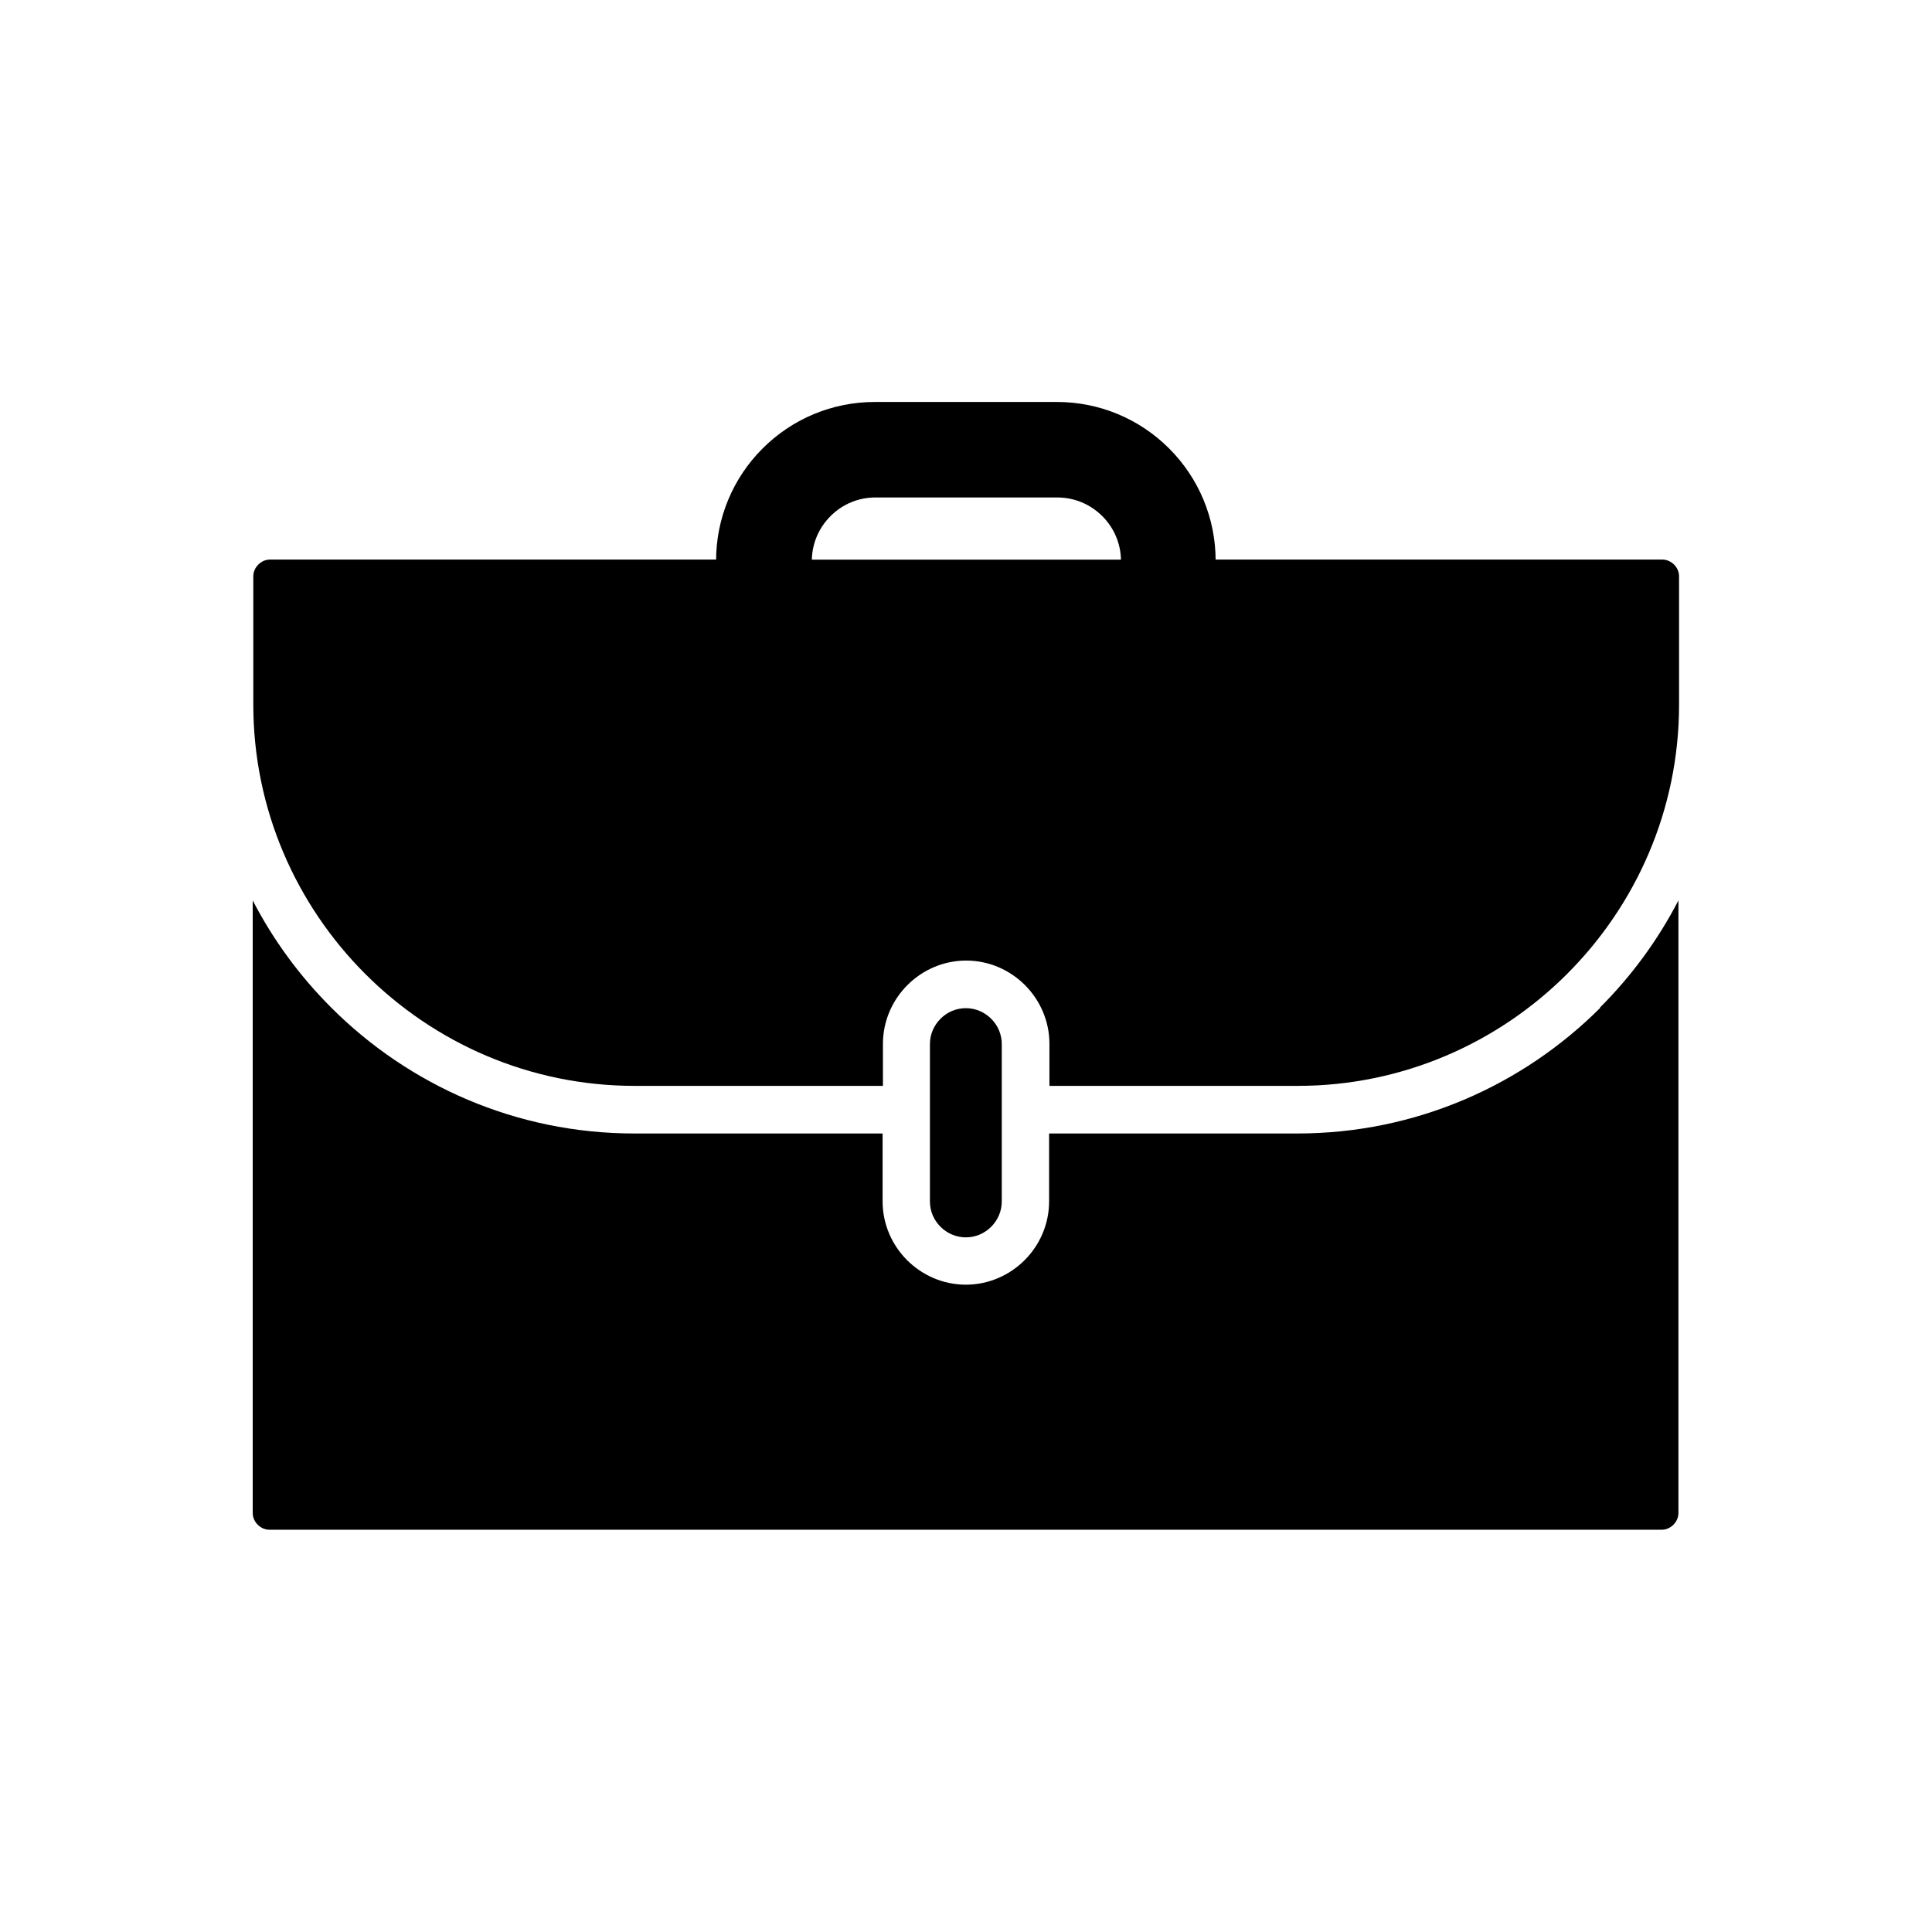
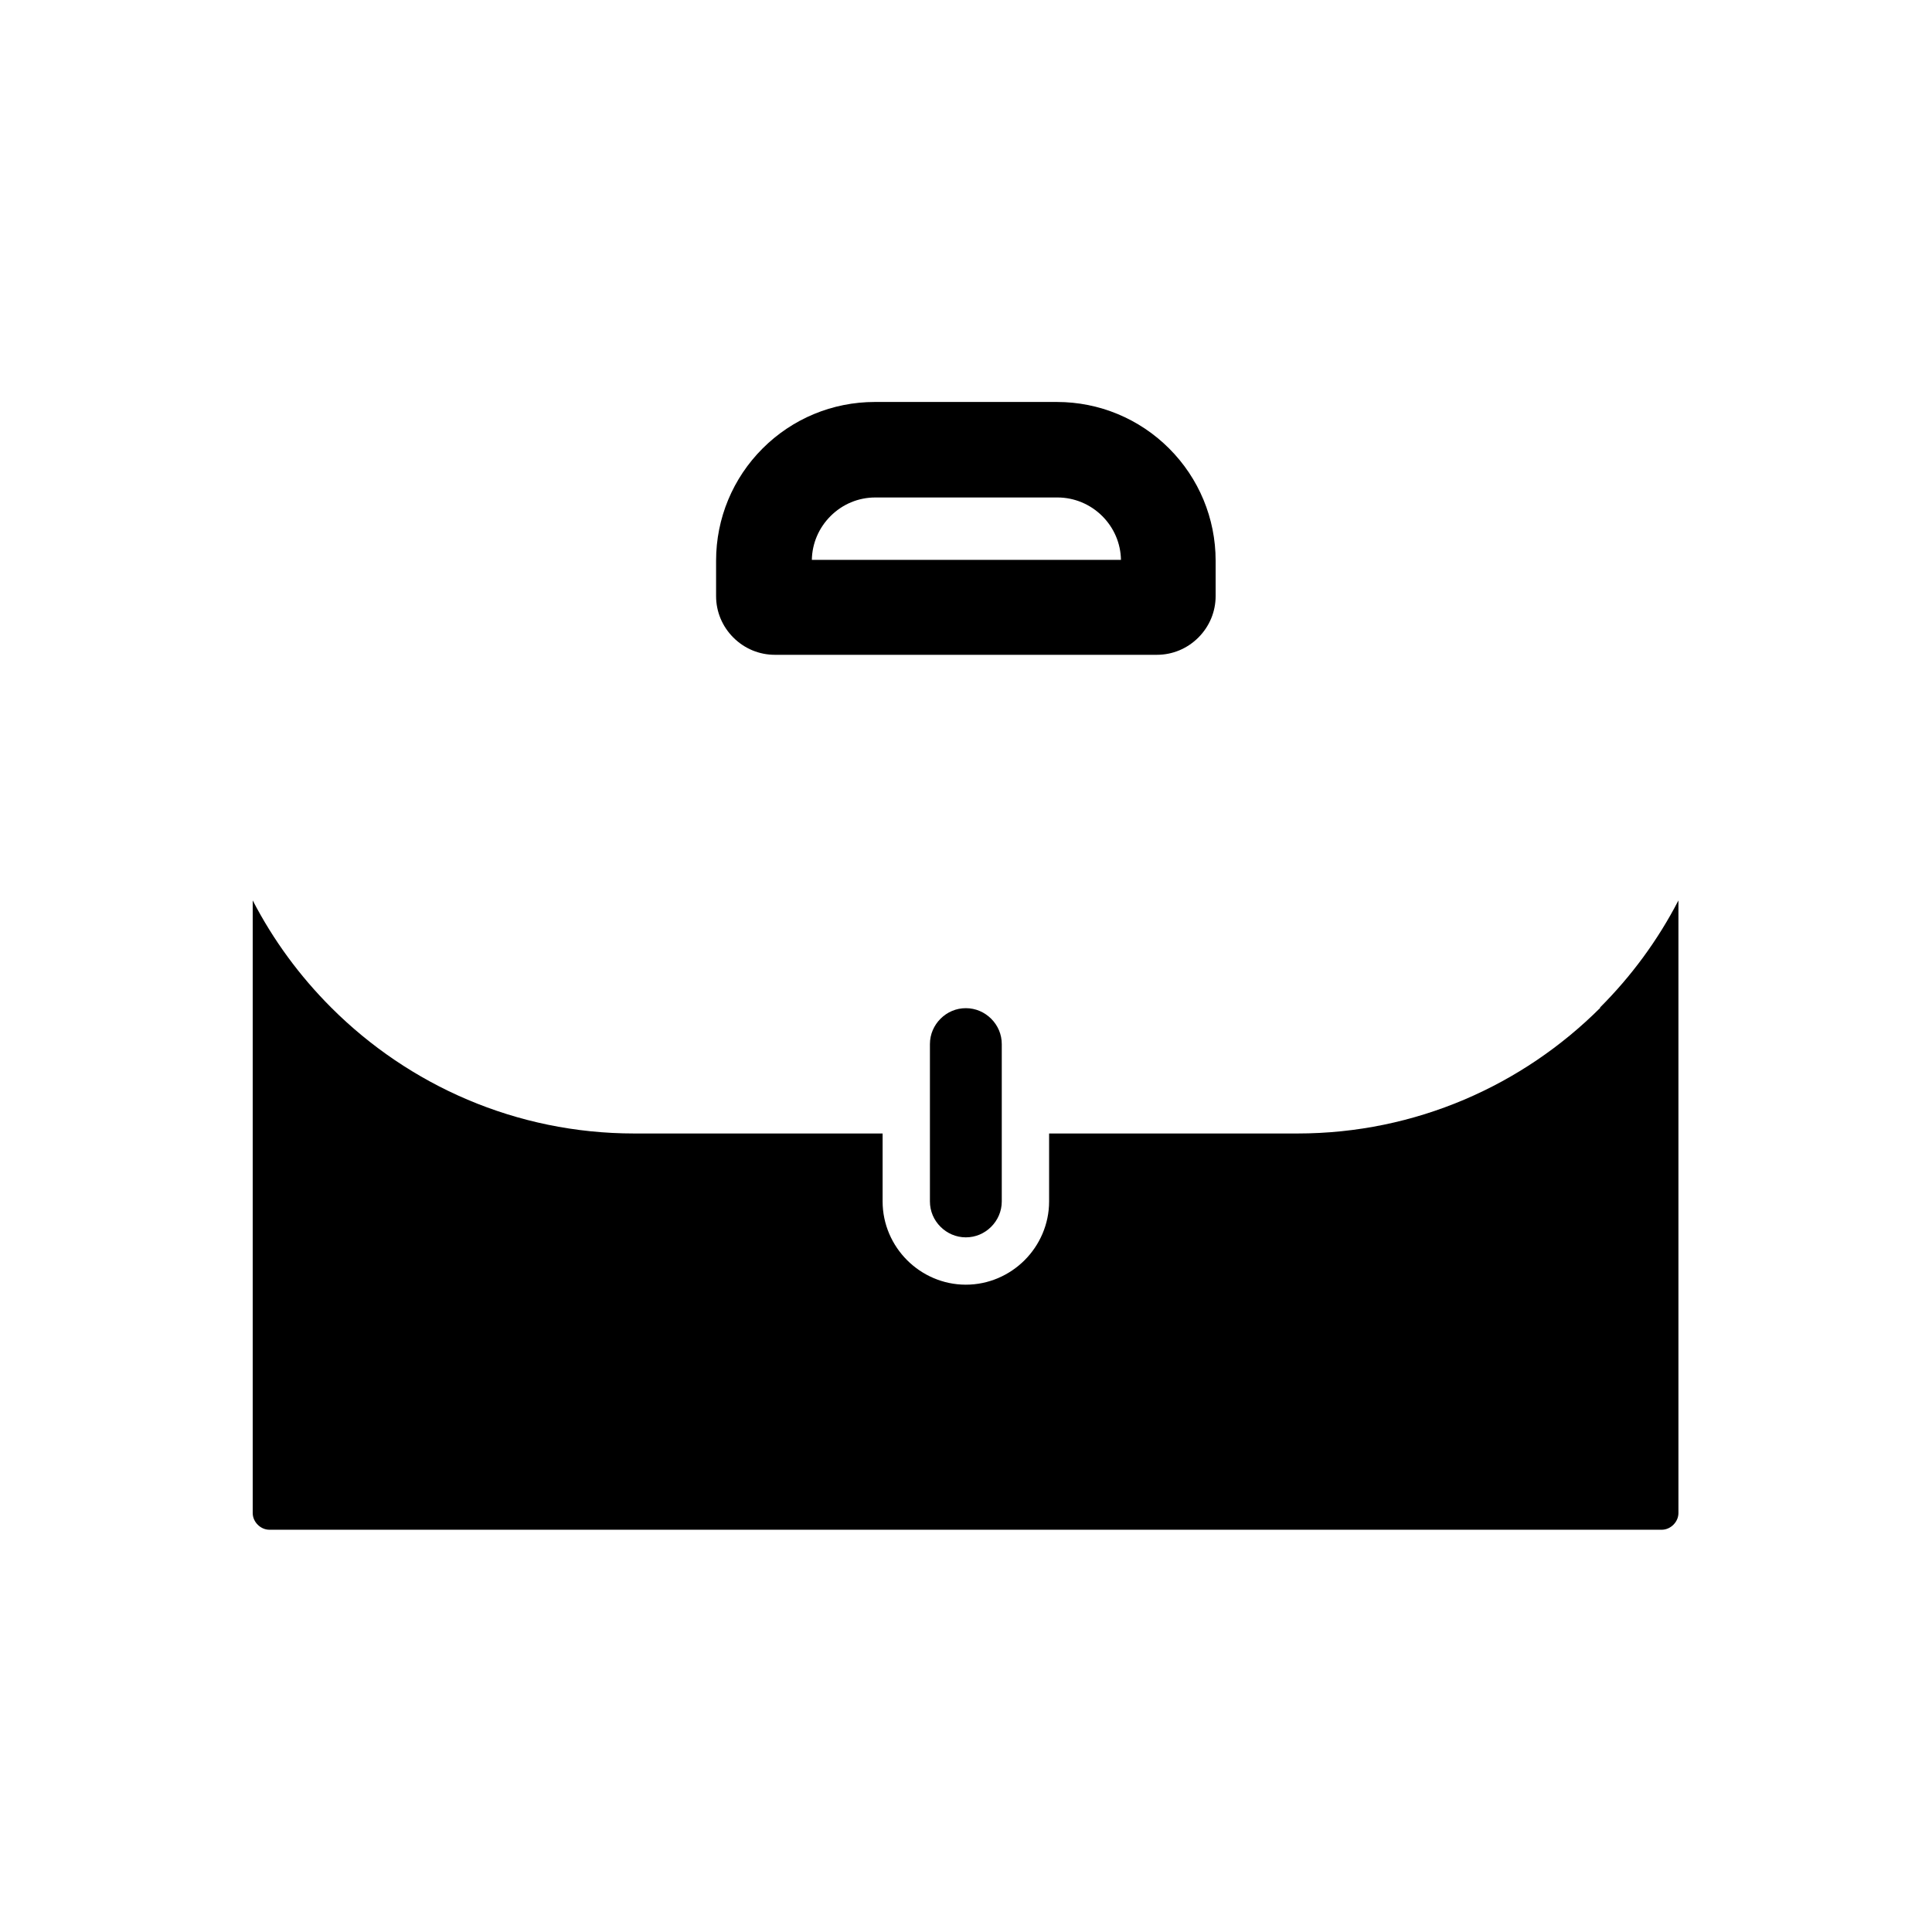
<svg xmlns="http://www.w3.org/2000/svg" fill="#000000" width="800px" height="800px" version="1.1" viewBox="144 144 512 512">
  <g fill-rule="evenodd">
    <path d="m450.66 317.53h-101.32c-4.133 0-8.043-1.625-10.996-4.574-2.953-2.953-4.574-6.863-4.574-10.996v-9.371c0-11.219 4.43-21.844 12.324-29.738 7.894-7.894 18.523-12.324 29.738-12.324h48.262c11.219 0 21.844 4.43 29.738 12.324 7.894 7.894 12.324 18.523 12.324 29.738v9.371c0 4.133-1.625 8.043-4.574 10.996-2.953 2.953-6.863 4.574-10.996 4.574zm-91.656-25.164h82.062c-0.074-4.356-1.844-8.488-4.945-11.586-3.172-3.172-7.453-4.945-11.883-4.945h-48.262c-4.5 0-8.707 1.77-11.883 4.945-3.098 3.098-4.871 7.231-4.945 11.586z" />
-     <path d="m584.45 292.29h-132.46c-0.441 0.074-0.887 0.074-1.328 0.074h-101.32c-0.441 0-0.887 0-1.328-0.074h-132.46c-1.18 0-2.289 0.516-3.098 1.328-0.812 0.812-1.328 1.918-1.328 3.098v34.02c0 27.746 11.363 53.059 29.668 71.363 18.301 18.301 43.539 29.668 71.363 29.668h65.828v-11.145c0-6.051 2.508-11.586 6.492-15.57 3.984-3.984 9.52-6.492 15.57-6.492 6.051 0 11.586 2.508 15.57 6.492 3.984 3.984 6.492 9.52 6.492 15.57v11.145h65.828c27.746 0 53.059-11.363 71.363-29.668 18.301-18.301 29.668-43.539 29.668-71.363v-34.02c0-1.18-0.516-2.289-1.328-3.098-0.812-0.812-1.918-1.328-3.098-1.328z" />
    <path d="m568.14 411.03c-20.59 20.59-49 33.355-80.289 33.355h-65.828v18.008c0 6.051-2.508 11.586-6.492 15.57s-9.52 6.492-15.57 6.492c-6.051 0-11.586-2.508-15.57-6.492s-6.492-9.52-6.492-15.57v-18.008h-65.828c-31.289 0-59.703-12.766-80.289-33.355-8.34-8.34-15.352-17.859-20.812-28.41v162.35c0 1.18 0.516 2.289 1.328 3.098 0.812 0.812 1.918 1.328 3.098 1.328h368.98c1.18 0 2.289-0.516 3.098-1.328 0.812-0.812 1.328-1.918 1.328-3.098v-162.35c-5.461 10.555-12.473 20.074-20.812 28.41z" />
    <path d="m409.48 438.11v-17.414c0-2.582-1.031-4.945-2.805-6.715-1.699-1.699-4.059-2.805-6.715-2.805-2.582 0-4.945 1.031-6.715 2.805-1.699 1.699-2.805 4.059-2.805 6.715v41.695c0 2.582 1.031 4.945 2.805 6.715 1.699 1.699 4.059 2.805 6.715 2.805 2.582 0 4.945-1.031 6.715-2.805 1.699-1.699 2.805-4.059 2.805-6.715z" />
  </g>
</svg>